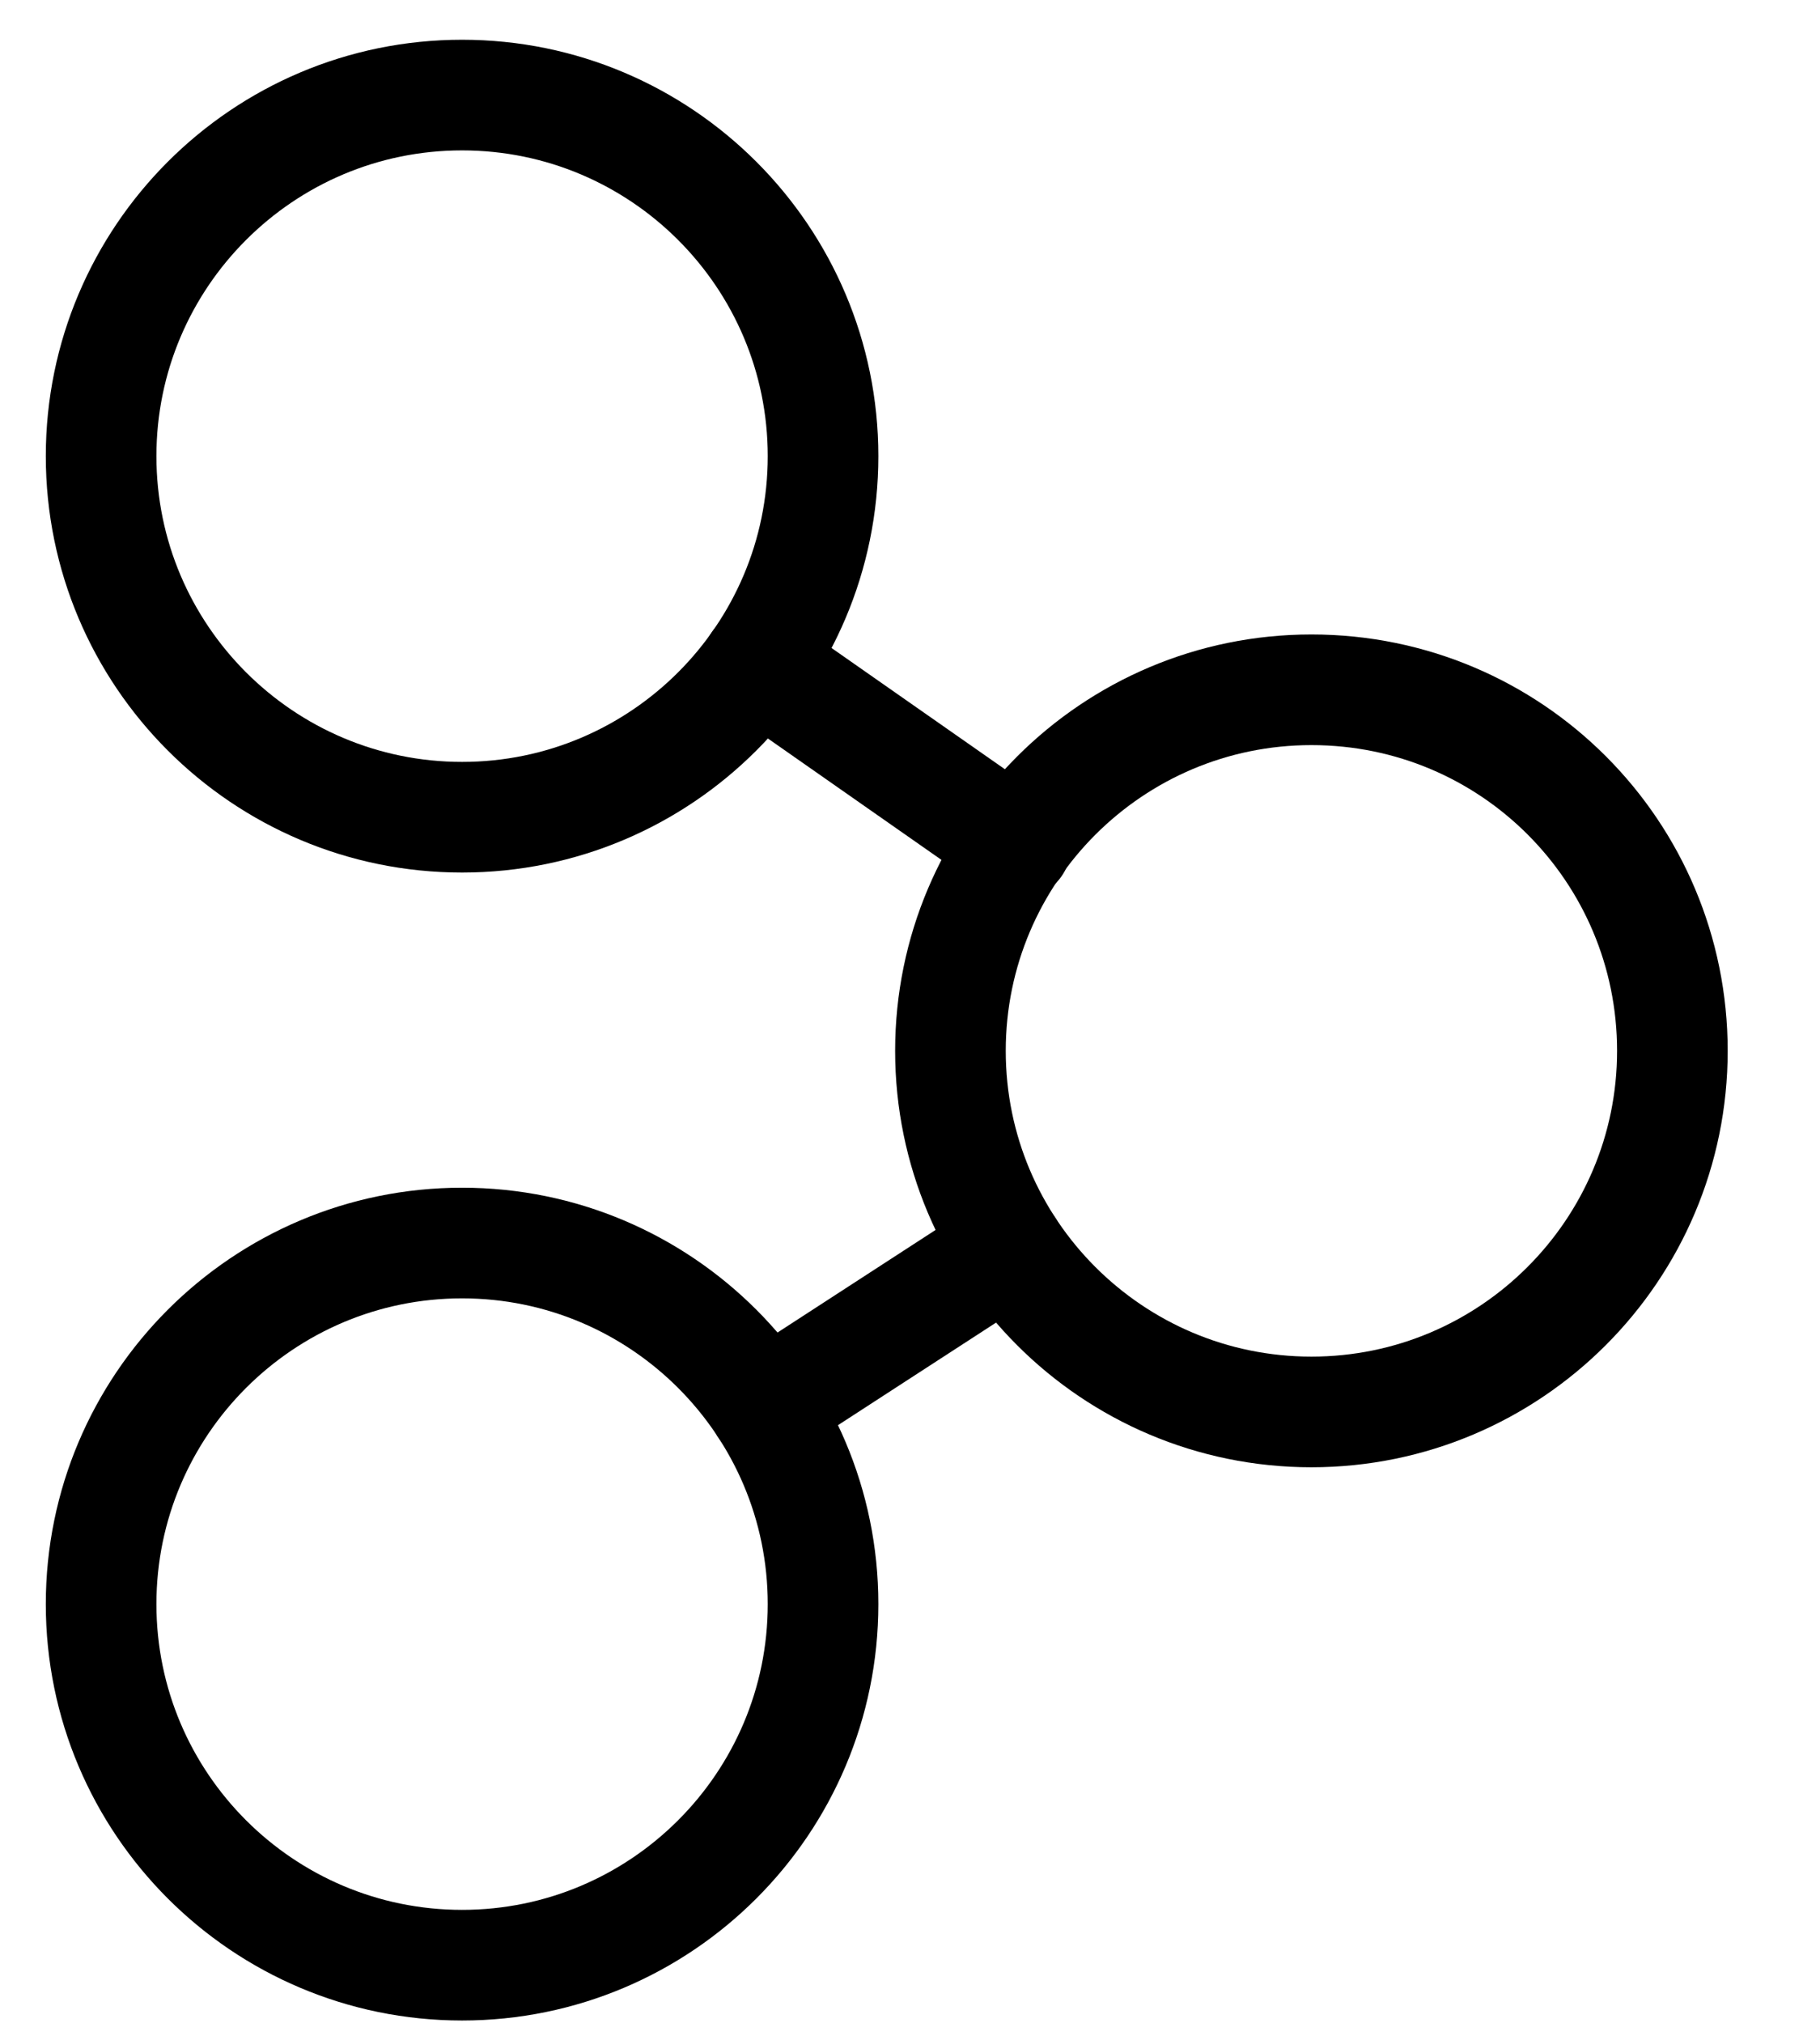
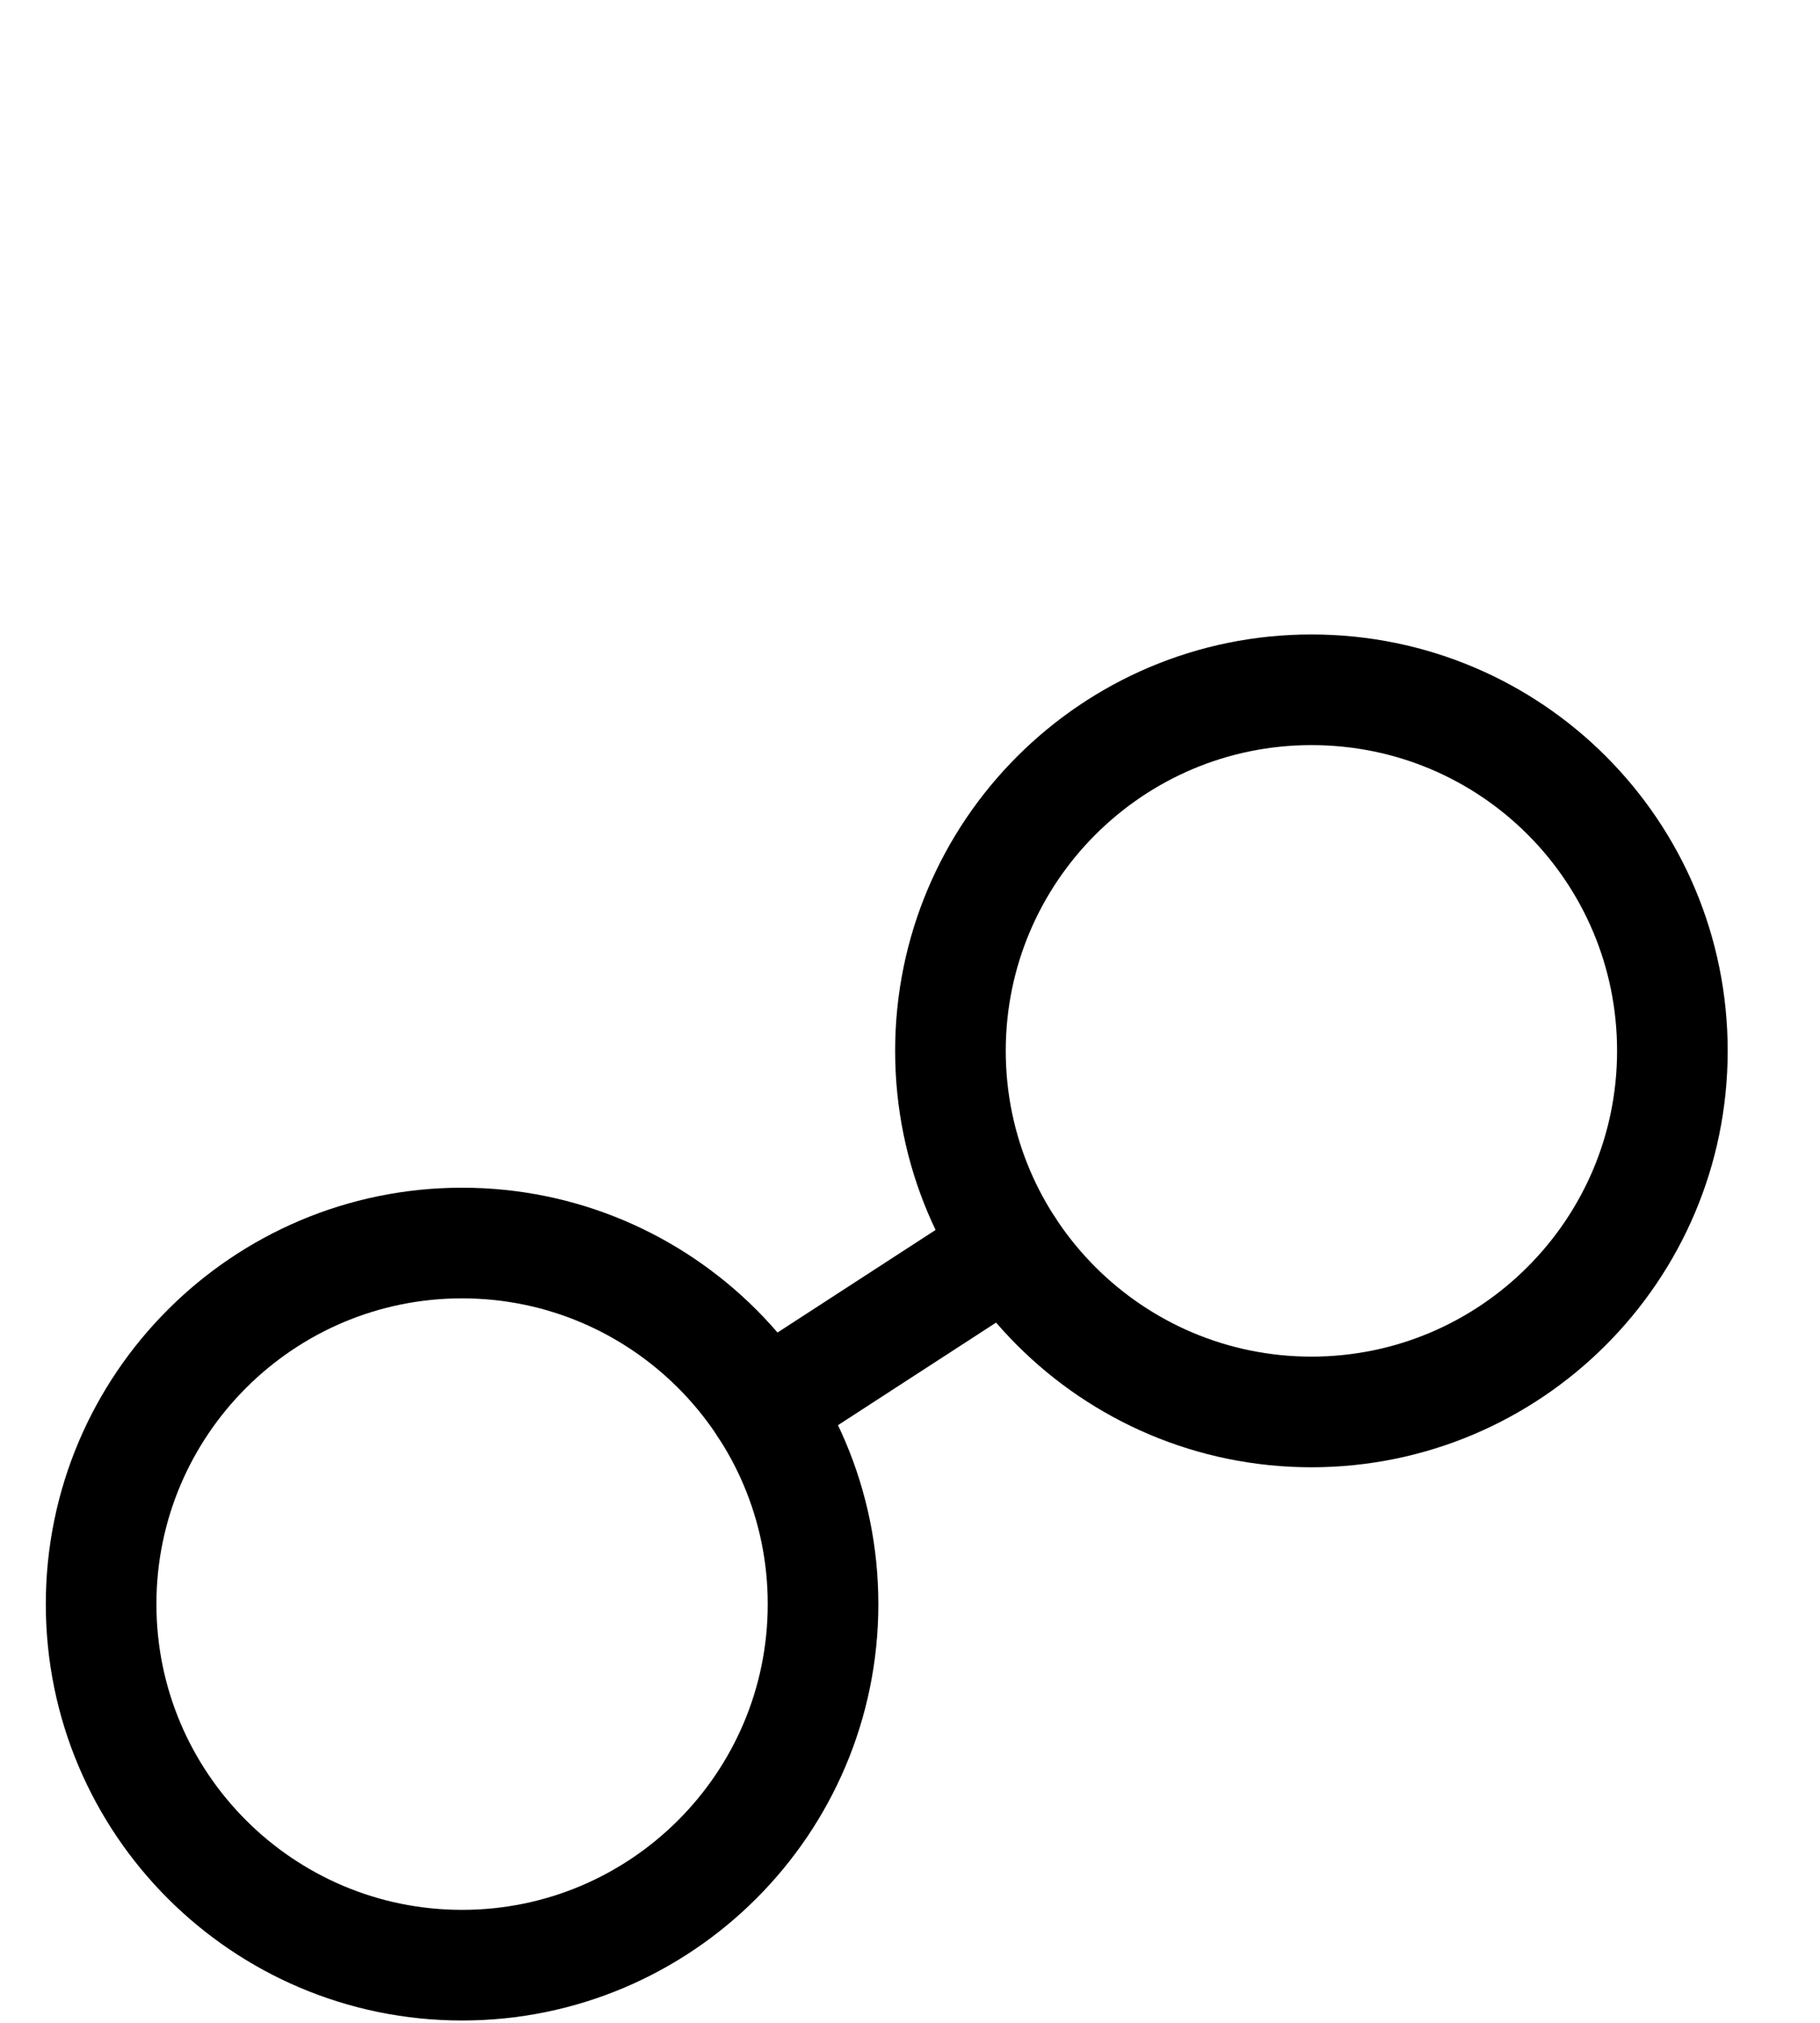
<svg xmlns="http://www.w3.org/2000/svg" width="18" height="20" viewBox="0 0 18 20" fill="none">
-   <path d="M7.49 6.561L10.05 8.351" stroke="black" stroke-width="1.094" stroke-miterlimit="10" stroke-linecap="round" stroke-linejoin="round" />
  <path d="M9.98 12.341L7.56 13.911" stroke="black" stroke-width="1.094" stroke-miterlimit="10" stroke-linecap="round" stroke-linejoin="round" />
  <path d="M16.54 10.39C16.54 12.36 14.94 13.96 12.97 13.96C11 13.96 9.4 12.36 9.4 10.39C9.4 8.42 11 6.82 12.97 6.82C14.95 6.82 16.54 8.42 16.54 10.39Z" stroke="black" stroke-width="1.094" stroke-miterlimit="10" stroke-linecap="round" stroke-linejoin="round" />
-   <path d="M8.14 4.51C8.14 6.48 6.54 8.08 4.57 8.08C2.6 8.08 1 6.48 1 4.51C1 2.54 2.6 0.94 4.57 0.94C6.54 0.94 8.14 2.54 8.14 4.51Z" stroke="black" stroke-width="1.094" stroke-miterlimit="10" stroke-linecap="round" stroke-linejoin="round" />
  <path d="M8.14 15.86C8.14 17.83 6.54 19.43 4.57 19.43C2.6 19.43 1 17.83 1 15.86C1 13.89 2.6 12.29 4.57 12.29C6.54 12.29 8.14 13.89 8.14 15.86Z" stroke="black" stroke-width="1.094" stroke-miterlimit="10" stroke-linecap="round" stroke-linejoin="round" />
</svg>